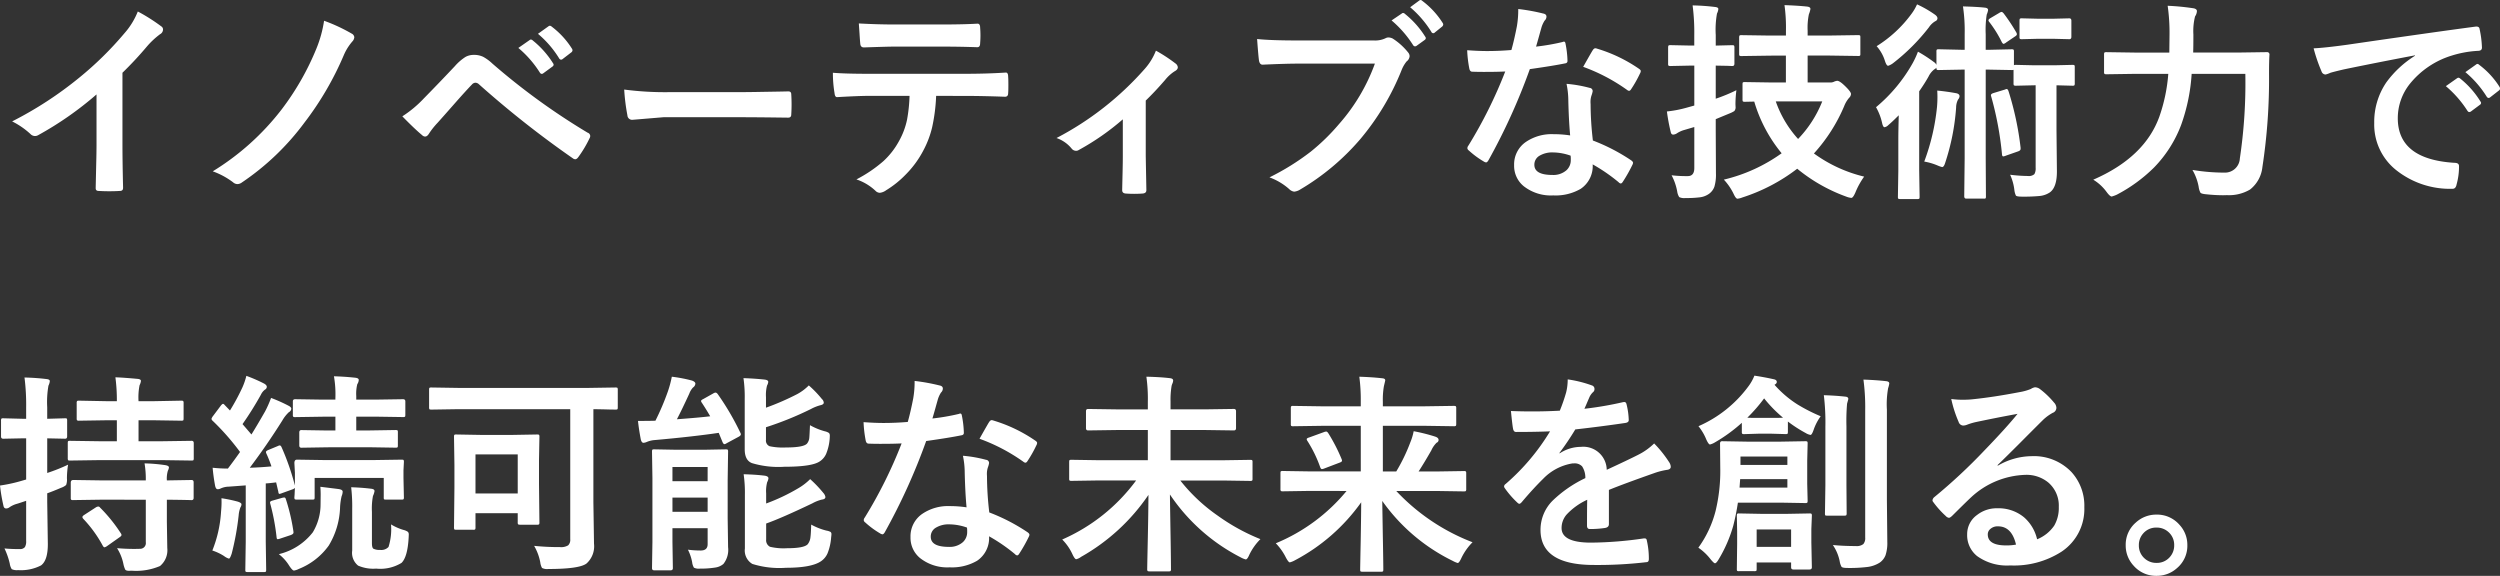
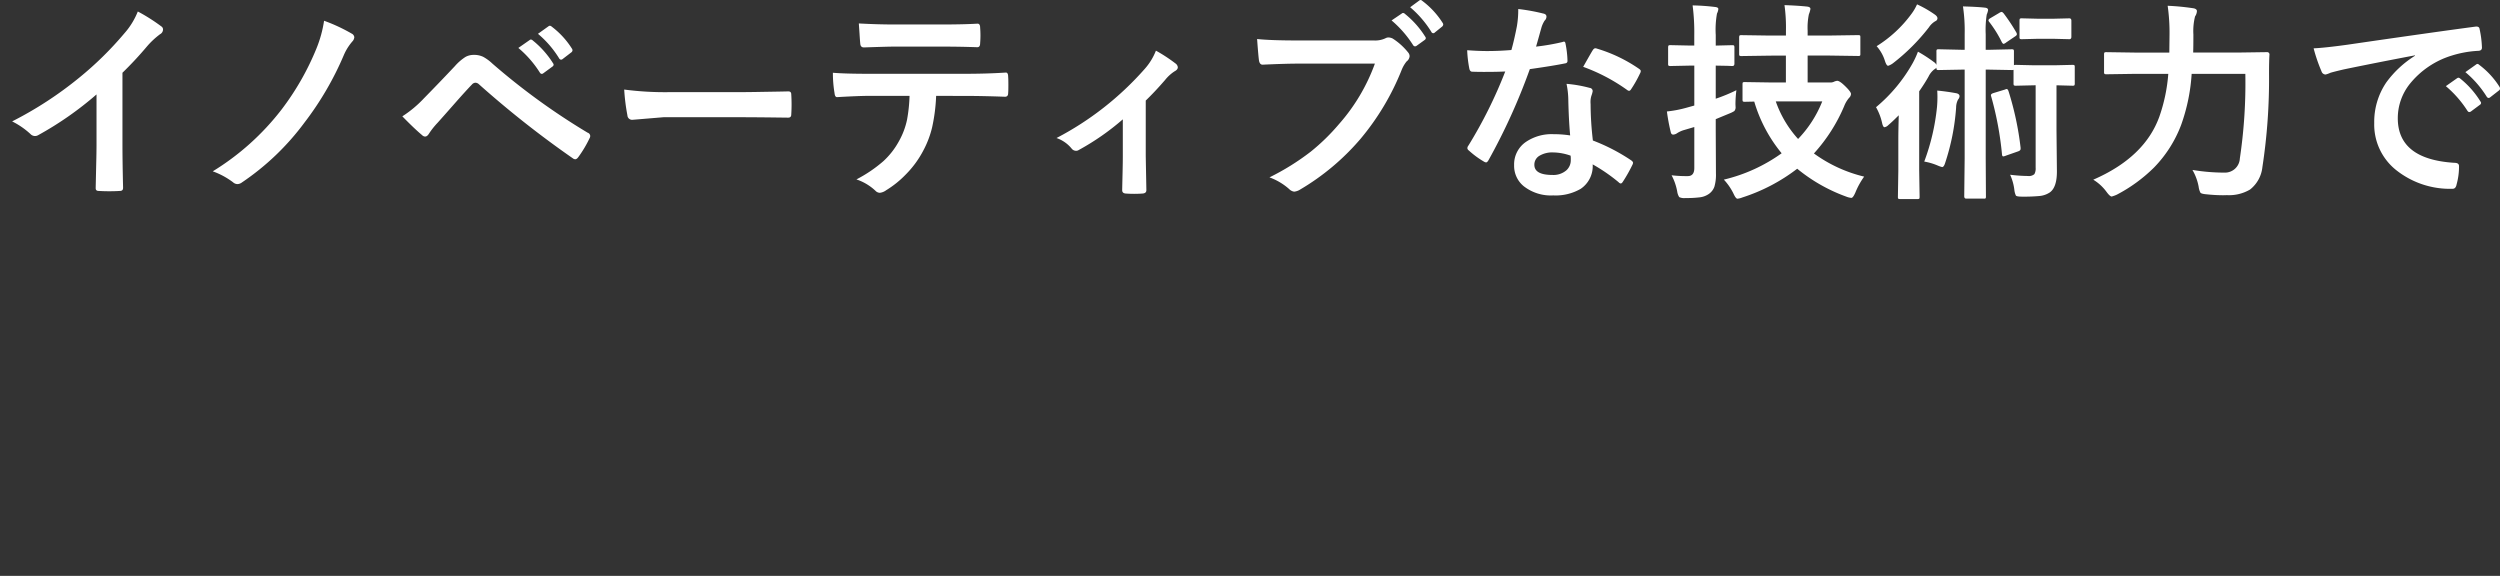
<svg xmlns="http://www.w3.org/2000/svg" id="fv_txt_ja" width="334.597" height="77.069" viewBox="0 0 334.597 77.069">
  <rect x="0" y="0" width="334.597" height="77.069" fill="#333333" stroke="none" />
  <path id="パス_1302" data-name="パス 1302" d="M19.715-35v9.417q0,2.5.083,5.917v.083q0,.4-.431.4-.694.042-1.417.042t-1.417-.042q-.4,0-.4-.361v-.1q.014-.667.069-3.153.042-1.625.042-2.681V-32.1a44.854,44.854,0,0,1-7.819,5.458.852.852,0,0,1-.431.111.869.869,0,0,1-.6-.278,10.5,10.5,0,0,0-2.444-1.681,49.824,49.824,0,0,0,8.958-5.833,45.01,45.01,0,0,0,6.056-5.944A9.947,9.947,0,0,0,21.771-43.2a24.377,24.377,0,0,1,3.153,2,.48.48,0,0,1,.222.417.728.728,0,0,1-.4.625,10.878,10.878,0,0,0-1.694,1.569A48.488,48.488,0,0,1,19.715-35ZM46.7-41.961A22.88,22.88,0,0,1,50.4-40.238a.61.61,0,0,1,.347.486.945.945,0,0,1-.194.486,6.961,6.961,0,0,0-1.222,1.931,41.4,41.4,0,0,1-5.264,9.014,34.1,34.1,0,0,1-8.361,8,1.064,1.064,0,0,1-.6.222.914.914,0,0,1-.6-.25A10.238,10.238,0,0,0,31.8-21.808a34.061,34.061,0,0,0,9.194-8.25,35.694,35.694,0,0,0,4.681-8.181A16.1,16.1,0,0,0,46.7-41.961ZM57.173-29.169a15.167,15.167,0,0,0,2.9-2.417q2.153-2.194,4.125-4.292a6.614,6.614,0,0,1,1.444-1.25,2.291,2.291,0,0,1,1.111-.264,2.765,2.765,0,0,1,1.25.264,5.925,5.925,0,0,1,1.222.9,89.708,89.708,0,0,0,12.75,9.25.485.485,0,0,1,.347.444.635.635,0,0,1-.1.319,15.554,15.554,0,0,1-1.472,2.472q-.222.319-.431.319a.518.518,0,0,1-.306-.111A132.453,132.453,0,0,1,67.41-33.474a.718.718,0,0,0-.444-.194.651.651,0,0,0-.458.222q-.819.847-2.264,2.486-1.611,1.833-2.375,2.681a9.976,9.976,0,0,0-1.139,1.444q-.236.375-.514.375a.606.606,0,0,1-.4-.194Q58.812-27.488,57.173-29.169ZM72.7-38.322l1.514-1.056a.261.261,0,0,1,.167-.069.4.4,0,0,1,.25.125A12.208,12.208,0,0,1,77.34-36.28a.354.354,0,0,1,.083.208.336.336,0,0,1-.167.25l-1.194.875a.381.381,0,0,1-.222.1.34.34,0,0,1-.264-.181A14.091,14.091,0,0,0,72.7-38.322Zm2.625-1.889,1.417-1.014a.372.372,0,0,1,.181-.069.445.445,0,0,1,.25.125,11.108,11.108,0,0,1,2.694,2.931.43.43,0,0,1,.083.236.379.379,0,0,1-.167.278l-1.139.875a.381.381,0,0,1-.222.1.34.34,0,0,1-.264-.181A13.449,13.449,0,0,0,75.326-40.211Zm11.542,7.458a42,42,0,0,0,6.139.347h9.167q1.347,0,3.472-.042,2.708-.042,3.069-.056h.139q.375,0,.375.4.042.653.042,1.347t-.042,1.333q0,.431-.4.431h-.111q-4.264-.056-6.347-.056H92.132l-4.181.347a.626.626,0,0,1-.653-.6A27.047,27.047,0,0,1,86.868-32.752Zm41.75.847a23.564,23.564,0,0,1-.542,4.236,12.879,12.879,0,0,1-1.139,3.014,13.237,13.237,0,0,1-2.417,3.306,13.118,13.118,0,0,1-2.583,2.069,1.774,1.774,0,0,1-.847.347.836.836,0,0,1-.6-.278,6.912,6.912,0,0,0-2.542-1.514,18.119,18.119,0,0,0,3.611-2.444,10.32,10.32,0,0,0,2.056-2.625,10.038,10.038,0,0,0,1.111-2.931,20.59,20.59,0,0,0,.333-3.181h-5.4q-1.361,0-4.264.167-.319.042-.375-.542A15.887,15.887,0,0,1,114.8-35q1.6.139,4.833.139H132.41q3.042,0,5.542-.167.306,0,.306.569.028.292.028,1.1t-.028,1.083q0,.486-.417.486-3.014-.111-5.4-.111ZM118.271-41.6q2.486.139,4.722.139h6.375q2.917,0,4.792-.111.347,0,.347.542.042.528.042,1.028,0,.528-.042,1.042,0,.542-.375.542-2.319-.083-4.764-.083h-6.375q-.806,0-4.042.111-.444,0-.486-.486-.042-.389-.1-1.333Q118.3-41.183,118.271-41.6Zm38.4,10.319v7.292q0,.278.083,4.639v.069q0,.4-.486.444-.569.042-1.153.042t-1.139-.042q-.458-.042-.458-.444v-.069q0-.056.056-2.472.028-1.236.028-2.083v-4.861a33.23,33.23,0,0,1-5.889,4.1.62.62,0,0,1-.375.111.75.75,0,0,1-.569-.278,4.511,4.511,0,0,0-2.042-1.431,40.913,40.913,0,0,0,11.806-9.25,8.082,8.082,0,0,0,1.5-2.444,20.615,20.615,0,0,1,2.611,1.708.712.712,0,0,1,.319.514q0,.319-.431.542a5.344,5.344,0,0,0-1.278,1.167Q157.923-32.488,156.673-31.28Zm14.9-8.236q1.792.194,5.458.194h10.153a3.229,3.229,0,0,0,1.569-.292.852.852,0,0,1,.431-.111,1.481,1.481,0,0,1,.528.139,8.513,8.513,0,0,1,2.083,1.875.8.8,0,0,1,.194.486.963.963,0,0,1-.4.708,4.376,4.376,0,0,0-.653,1.111,33.769,33.769,0,0,1-5.514,9.25,31.856,31.856,0,0,1-8.069,6.778,1.825,1.825,0,0,1-.819.292,1.171,1.171,0,0,1-.667-.347A8.225,8.225,0,0,0,173.229-21a32.505,32.505,0,0,0,5.514-3.431,27.526,27.526,0,0,0,3.778-3.681,25.162,25.162,0,0,0,4.819-8.111H177.062q-1.667,0-4.694.139-.444.042-.542-.569Q171.729-37.363,171.576-39.516Zm18-2.486,1.375-.931a.261.261,0,0,1,.167-.069.4.4,0,0,1,.25.125,12.208,12.208,0,0,1,2.708,3.042.354.354,0,0,1,.083.208.336.336,0,0,1-.167.25l-1.056.764a.416.416,0,0,1-.222.083.34.34,0,0,1-.264-.181A14.478,14.478,0,0,0,189.576-42Zm2.486-1.764,1.222-.9a.325.325,0,0,1,.188-.069.391.391,0,0,1,.229.125,11.008,11.008,0,0,1,2.708,2.931.416.416,0,0,1,.083.222.419.419,0,0,1-.167.292l-.944.764a.32.32,0,0,1-.222.111.3.3,0,0,1-.264-.194A13.858,13.858,0,0,0,192.062-43.766Zm21.417,17.153q-.194-2.1-.25-4.889a11.044,11.044,0,0,0-.236-2.014,17.325,17.325,0,0,1,3.1.542.431.431,0,0,1,.4.444,3.238,3.238,0,0,1-.167.6,2.755,2.755,0,0,0-.125.847q0,.1.014.319a42.546,42.546,0,0,0,.306,4.833,25.191,25.191,0,0,1,5.125,2.653q.25.181.25.333a.644.644,0,0,1-.083.264,20.066,20.066,0,0,1-1.306,2.306q-.125.194-.264.194a.455.455,0,0,1-.278-.167,23.046,23.046,0,0,0-3.472-2.389,3.662,3.662,0,0,1-1.611,3.278,6.672,6.672,0,0,1-3.667.875,5.87,5.87,0,0,1-3.972-1.25,3.508,3.508,0,0,1-1.264-2.792,3.636,3.636,0,0,1,1.611-3.139,6.13,6.13,0,0,1,3.653-1.014A14.689,14.689,0,0,1,213.479-26.613Zm.056,2.708a7.244,7.244,0,0,0-2.319-.431,3.316,3.316,0,0,0-1.889.472,1.373,1.373,0,0,0-.639,1.181q0,1.361,2.417,1.361a2.651,2.651,0,0,0,1.889-.639,1.816,1.816,0,0,0,.569-1.375A3.97,3.97,0,0,0,213.535-23.9ZM208.91-38.5a28.974,28.974,0,0,0,3.528-.611.631.631,0,0,1,.208-.056q.167,0,.208.278a13.157,13.157,0,0,1,.264,2.306q0,.292-.347.333-1.472.306-4.694.764a81.5,81.5,0,0,1-5.542,12.208q-.167.278-.319.278a.827.827,0,0,1-.333-.139A11.6,11.6,0,0,1,199.91-24.6a.413.413,0,0,1-.194-.306.576.576,0,0,1,.139-.347,60.789,60.789,0,0,0,4.931-9.917q-1.083.056-2.847.056-.861,0-1.569-.028-.319,0-.4-.458a16.087,16.087,0,0,1-.278-2.417q1.542.111,2.639.111,1.653,0,3.278-.139.375-1.319.736-3.181a13.091,13.091,0,0,0,.181-2.306,25.724,25.724,0,0,1,3.319.6q.458.083.458.417a.756.756,0,0,1-.25.542,3.63,3.63,0,0,0-.458,1.056q-.069.236-.347,1.236Q209.048-38.96,208.91-38.5Zm6.306,2.708q1.167-2.069,1.278-2.222.167-.264.347-.264a.77.77,0,0,1,.25.056,19.973,19.973,0,0,1,5.583,2.681q.25.167.25.306a.718.718,0,0,1-.111.347,15.963,15.963,0,0,1-1.194,2.111q-.125.194-.264.194a.47.47,0,0,1-.25-.111A24.346,24.346,0,0,0,215.215-35.794Zm25.028-1.5-3.833.056a.44.44,0,0,1-.278-.056.519.519,0,0,1-.042-.264V-39.7q0-.236.069-.292a.434.434,0,0,1,.25-.042l3.833.056h2.111v-.6a22.052,22.052,0,0,0-.194-3.472q1.75.056,3.042.194.431.056.431.319a3.435,3.435,0,0,1-.208.708,8.9,8.9,0,0,0-.167,2.194v.653h2.931l3.806-.056q.25,0,.292.069a.68.68,0,0,1,.028.264v2.139a.512.512,0,0,1-.042.278.56.56,0,0,1-.278.042l-3.806-.056h-2.931v3.6h2.986a1.032,1.032,0,0,0,.569-.111,1.4,1.4,0,0,1,.4-.111q.333,0,1.056.708.792.764.792,1.056a.766.766,0,0,1-.25.514,3.822,3.822,0,0,0-.667,1.125A22.327,22.327,0,0,1,246.1-24.2a18.879,18.879,0,0,0,6.722,3.1,10.3,10.3,0,0,0-1.167,2.111q-.319.736-.542.736a2.38,2.38,0,0,1-.681-.167,22.288,22.288,0,0,1-6.569-3.736,24.2,24.2,0,0,1-7.347,3.847,2.406,2.406,0,0,1-.653.167q-.222,0-.542-.708a7.616,7.616,0,0,0-1.278-1.847,21.953,21.953,0,0,0,7.736-3.528,19.584,19.584,0,0,1-3.667-6.917l-1.25.028a.439.439,0,0,1-.278-.056.612.612,0,0,1-.042-.278v-2q0-.222.056-.264a.518.518,0,0,1,.264-.042l3.639.056h1.847v-3.6Zm6.972,6.125h-6.222a14.645,14.645,0,0,0,2.986,5.028A15.468,15.468,0,0,0,247.215-31.169ZM227.048-21.28a16.05,16.05,0,0,0,2.167.111q.875,0,.875-1.083v-5.486l-1.417.417a3.524,3.524,0,0,0-.917.431.981.981,0,0,1-.486.167q-.264,0-.333-.333a25.337,25.337,0,0,1-.514-2.764,15.407,15.407,0,0,0,2.667-.514l1-.278v-5.347H229.6l-2.667.056a.506.506,0,0,1-.306-.056.518.518,0,0,1-.042-.264v-2.125q0-.25.069-.306a.56.56,0,0,1,.278-.042l2.667.056h.486V-40a28.3,28.3,0,0,0-.222-4.014,28.469,28.469,0,0,1,2.986.208q.458.042.458.278a1.674,1.674,0,0,1-.181.6,12.215,12.215,0,0,0-.167,2.875v1.417l2.222-.056q.194,0,.236.069a.56.56,0,0,1,.042.278v2.125q0,.319-.278.319l-.681-.028-1.542-.028v4.431a22.481,22.481,0,0,0,2.764-1.139,15.738,15.738,0,0,0-.125,1.889q.014.25.014.319a.755.755,0,0,1-.167.583,3.68,3.68,0,0,1-.639.319l-1.847.764v1.472l.028,5.778a5.705,5.705,0,0,1-.208,1.792,2,2,0,0,1-.708.944,2.673,2.673,0,0,1-1.208.472,14.229,14.229,0,0,1-1.972.1,1.5,1.5,0,0,1-.819-.125,1.838,1.838,0,0,1-.264-.722A7.414,7.414,0,0,0,227.048-21.28Zm39-22.6q1.986.056,2.931.167.431.042.431.319a2.233,2.233,0,0,1-.181.6,13.258,13.258,0,0,0-.139,2.639v2.083h.431l3.014-.069a.472.472,0,0,1,.292.056.519.519,0,0,1,.042.264V-36q.028-.056.292-.056l2.417.056h2.708l2.417-.056q.222,0,.264.056a.518.518,0,0,1,.042.264V-33.6a.472.472,0,0,1-.056.292.478.478,0,0,1-.25.042l-2.139-.056v5.972l.056,5.569q0,2.111-.944,2.792a2.981,2.981,0,0,1-1.417.486,22.478,22.478,0,0,1-2.306.083q-.694,0-.819-.139a2.336,2.336,0,0,1-.208-.764,6.8,6.8,0,0,0-.569-2.028,20.473,20.473,0,0,0,2.389.167,1.11,1.11,0,0,0,.861-.25,1.552,1.552,0,0,0,.167-.847V-33.322h-.194l-2.417.056a.506.506,0,0,1-.306-.056.56.56,0,0,1-.042-.278v-1.792a.813.813,0,0,1-.278.028l-3.014-.056h-.431V-23.53l.028,5.056a.512.512,0,0,1-.042.278.4.4,0,0,1-.236.042h-2.347q-.278,0-.278-.319l.056-5.056V-35.419h-.431l-3.042.056q-.222,0-.264-.056a.518.518,0,0,1-.042-.264,1.072,1.072,0,0,1-.292.236,2.681,2.681,0,0,0-.764.958q-.486.875-1.25,1.972v10.6l.056,3.5q0,.236-.056.278a.478.478,0,0,1-.25.042h-2.292q-.222,0-.264-.056a.518.518,0,0,1-.042-.264l.056-3.5V-26.1q0-1.042.056-3.208-.9.9-1.389,1.306a.95.95,0,0,1-.514.292q-.194,0-.319-.542a7.523,7.523,0,0,0-.819-2.139,21.075,21.075,0,0,0,4.917-5.917,11.313,11.313,0,0,0,.694-1.514,19.092,19.092,0,0,1,2.1,1.361,1.057,1.057,0,0,1,.375.4v-1.764a.439.439,0,0,1,.056-.278.478.478,0,0,1,.25-.042l3.042.069h.431v-2.083A22.093,22.093,0,0,0,266.048-43.877Zm-5.181,20.764a29.126,29.126,0,0,0,1.708-7.333q.056-.667.056-1.306,0-.444-.028-.861,1.292.125,2.5.347.486.083.486.417a.753.753,0,0,1-.194.431,2.308,2.308,0,0,0-.264,1.083,30.188,30.188,0,0,1-1.472,7.417q-.167.542-.4.542a3.427,3.427,0,0,1-.569-.194A8.13,8.13,0,0,0,260.868-23.113ZM259.9-44.155a14.566,14.566,0,0,1,2.333,1.333q.4.264.4.542a.42.42,0,0,1-.278.375,2.582,2.582,0,0,0-.861.819,26.678,26.678,0,0,1-4.806,4.806,2.283,2.283,0,0,1-.653.347q-.222,0-.431-.653a5.336,5.336,0,0,0-1.111-1.972,16.718,16.718,0,0,0,4.639-4.292A6.478,6.478,0,0,0,259.9-44.155Zm11.778,11.4a.63.63,0,0,1,.236-.069q.111,0,.222.264a40.283,40.283,0,0,1,1.625,7.6v.139q0,.236-.347.347l-1.625.569a1.176,1.176,0,0,1-.347.1q-.139,0-.167-.236a43.638,43.638,0,0,0-1.444-7.764.666.666,0,0,1-.042-.194q0-.181.361-.292Zm8.6-9.528q.278,0,.278.319v2.153q0,.319-.278.319l-2.222-.056h-1.9l-2.222.056a.439.439,0,0,1-.278-.056.518.518,0,0,1-.042-.264v-2.153q0-.236.069-.278a.434.434,0,0,1,.25-.042l2.222.056h1.9Zm-8.819-.708a24.106,24.106,0,0,1,1.736,2.611.538.538,0,0,1,.069.222q0,.153-.278.319l-1.167.792a.832.832,0,0,1-.333.181q-.1,0-.236-.222a15.244,15.244,0,0,0-1.681-2.708.408.408,0,0,1-.111-.222q0-.139.264-.292l1.194-.708a.712.712,0,0,1,.306-.125Q271.312-43.141,271.451-42.988Zm32.389,8.139h-7.194a24.69,24.69,0,0,1-1.417,6.861,16.5,16.5,0,0,1-3.611,5.667,20.592,20.592,0,0,1-4.986,3.639,4.573,4.573,0,0,1-.681.25q-.236,0-.681-.6a6.142,6.142,0,0,0-1.792-1.653q6.889-3,8.847-8.444a22.371,22.371,0,0,0,1.194-5.722h-4.444l-3.806.056q-.25,0-.292-.056a.408.408,0,0,1-.056-.264v-2.333q0-.222.069-.264a.56.56,0,0,1,.278-.042l3.806.056h4.583l.028-2.472a25.415,25.415,0,0,0-.25-3.792,31.779,31.779,0,0,1,3.347.319q.569.069.569.4a1.394,1.394,0,0,1-.25.708,8,8,0,0,0-.222,2.417q0,1.6-.028,2.417h5.972l3.889-.056a.307.307,0,0,1,.347.347q-.056.847-.056,2.556a77.709,77.709,0,0,1-.889,12.486,4.4,4.4,0,0,1-1.653,3,5.516,5.516,0,0,1-3.1.75q-.25.014-.542.014a21.382,21.382,0,0,1-2.181-.125q-.694-.056-.819-.222a2.345,2.345,0,0,1-.236-.792,6.988,6.988,0,0,0-.833-2.25,26.157,26.157,0,0,0,4.278.361,1.994,1.994,0,0,0,2.069-1.9A68.421,68.421,0,0,0,303.84-34.849Zm9.139-3.417q1.514-.069,4.528-.486Q328.8-40.4,334.59-41.169a1.2,1.2,0,0,1,.167-.014q.389,0,.431.319a13.387,13.387,0,0,1,.319,2.5q0,.431-.542.431a14.237,14.237,0,0,0-3.472.625,11.529,11.529,0,0,0-5.667,3.833,7.366,7.366,0,0,0-1.583,4.556q0,5.5,7.569,5.972.625,0,.625.431a8.825,8.825,0,0,1-.319,2.444q-.111.6-.528.6a11.548,11.548,0,0,1-7.528-2.472,7.78,7.78,0,0,1-2.972-6.319,9.392,9.392,0,0,1,1.625-5.458,13.792,13.792,0,0,1,3.833-3.556v-.056q-5.125.972-9.556,1.889-1.472.347-1.792.458a3.375,3.375,0,0,1-.625.222.585.585,0,0,1-.542-.431A21.655,21.655,0,0,1,312.979-38.266Zm17.694,5.056,1.5-1.056a.325.325,0,0,1,.188-.069.444.444,0,0,1,.243.125,11.914,11.914,0,0,1,2.694,3.056.343.343,0,0,1,.083.194.312.312,0,0,1-.153.25l-1.194.889a.439.439,0,0,1-.243.083q-.118,0-.243-.181A14.529,14.529,0,0,0,330.673-33.21Zm2.611-1.875,1.431-1.014a.336.336,0,0,1,.181-.083.392.392,0,0,1,.236.125,11.008,11.008,0,0,1,2.708,2.931.5.5,0,0,1,.083.25.342.342,0,0,1-.167.264l-1.139.889a.381.381,0,0,1-.222.1.34.34,0,0,1-.264-.181A13.7,13.7,0,0,0,333.285-35.086Z" transform="translate(-3.326 44.738)" fill="#fff" />
-   <path id="パス_1301" data-name="パス 1301" d="M2.578-20.7a17.962,17.962,0,0,0,2.014.083.823.823,0,0,0,.722-.264A1.484,1.484,0,0,0,5.48-21.7v-5.375q-1.028.347-1.222.4a3.41,3.41,0,0,0-1,.458.717.717,0,0,1-.458.167q-.292,0-.361-.375a23.106,23.106,0,0,1-.458-2.694,20.231,20.231,0,0,0,2.583-.542l.917-.264v-5.514H5.105l-2.694.056q-.292,0-.292-.306v-2.083a.506.506,0,0,1,.056-.306.44.44,0,0,1,.236-.042l2.694.069H5.48v-1.486a28.918,28.918,0,0,0-.222-4.042q1.6.042,2.931.208.458.042.458.278a1.674,1.674,0,0,1-.181.6,12.659,12.659,0,0,0-.167,2.9v1.542l2.389-.069q.208,0,.25.069a.812.812,0,0,1,.028.278v2.083q0,.306-.278.306L8.3-35.435V-30.8a23.675,23.675,0,0,0,2.792-1.111,11.558,11.558,0,0,0-.153,1.847,2.014,2.014,0,0,1-.111.875,2.054,2.054,0,0,1-.681.375q-1.028.444-1.847.736v1.139l.083,5.667q0,2.181-.917,2.847A5.817,5.817,0,0,1,4.4-17.8a1.625,1.625,0,0,1-.847-.125,1.871,1.871,0,0,1-.264-.736A9.668,9.668,0,0,0,2.578-20.7ZM15.23-32.519l-3.875.056q-.222,0-.264-.056a.612.612,0,0,1-.042-.278v-2q0-.222.056-.264a.478.478,0,0,1,.25-.042l3.875.056h2.389v-2.806H16.189l-3.611.056a.472.472,0,0,1-.292-.056.518.518,0,0,1-.042-.264V-40.13a.506.506,0,0,1,.056-.306.56.56,0,0,1,.278-.042l3.611.069h1.431a23.469,23.469,0,0,0-.194-3.194q.986.028,2.958.208.458.042.458.278a1.688,1.688,0,0,1-.181.569,8.284,8.284,0,0,0-.139,2.139h2.1l3.625-.069q.222,0,.264.069a.56.56,0,0,1,.042.278v2.014q0,.236-.056.278a.478.478,0,0,1-.25.042l-3.625-.056h-2.1v2.806h3.236l3.875-.056q.278,0,.278.306v2a.56.56,0,0,1-.042.278q-.042.056-.236.056l-3.875-.056Zm.375,5.292-3.806.056a.506.506,0,0,1-.306-.056.478.478,0,0,1-.042-.25V-29.5q0-.361.347-.361l3.806.056h5.889a12.463,12.463,0,0,0-.167-2.278,21.809,21.809,0,0,1,2.778.236q.486.083.486.306a1.16,1.16,0,0,1-.139.431,3.688,3.688,0,0,0-.139,1.306l3.306-.056q.278,0,.278.306v2.083q0,.306-.278.306-.056,0-.431-.014-1.264-.028-2.875-.042v2.958l.056,3.5a2.748,2.748,0,0,1-.972,2.417,8.126,8.126,0,0,1-3.806.625q-.278.014-.347.014-.4,0-.514-.181a3.652,3.652,0,0,1-.222-.681,6.223,6.223,0,0,0-.861-2.167q1.153.1,2.306.1.4,0,.75-.014a.762.762,0,0,0,.792-.875v-5.694Zm-.236,1.056a20.681,20.681,0,0,1,2.764,3.417.535.535,0,0,1,.111.25q0,.139-.278.319l-1.653,1.167a.944.944,0,0,1-.347.167q-.1,0-.222-.194a16.779,16.779,0,0,0-2.611-3.611.445.445,0,0,1-.125-.236q0-.139.264-.306l1.5-.972a.738.738,0,0,1,.347-.139A.294.294,0,0,1,15.369-26.171ZM30.439-31.5a18.728,18.728,0,0,0,2.042.111q.847-1.111,1.625-2.222A32.6,32.6,0,0,0,30.425-37.8a.383.383,0,0,1-.139-.25,1.2,1.2,0,0,1,.208-.375l1.042-1.389q.194-.236.292-.236t.222.153l.708.736a29.118,29.118,0,0,0,1.681-3.125,9.059,9.059,0,0,0,.514-1.514,20.575,20.575,0,0,1,2.361,1.028q.375.208.375.444a.44.44,0,0,1-.25.375,1.821,1.821,0,0,0-.542.681,43.466,43.466,0,0,1-2.458,3.931l1.194,1.389q.875-1.417,1.833-3.1a14.5,14.5,0,0,0,.792-1.792,20.662,20.662,0,0,1,2.361,1.056q.347.181.347.389a.549.549,0,0,1-.319.458,4.688,4.688,0,0,0-.875,1.111Q37.7-34.533,35.411-31.5q1.417-.042,2.9-.181a17.891,17.891,0,0,0-.681-1.722.525.525,0,0,1-.056-.194q0-.153.347-.292l1.306-.542a.433.433,0,0,1,.181-.056q.153,0,.25.222a32.46,32.46,0,0,1,1.792,5.153v-1.708l-.069-1.306q0-.458.347-.458l3.667.056h6.6l3.722-.056q.236,0,.278.056a.518.518,0,0,1,.042.264l-.056,1.125v1l.056,2.583a.452.452,0,0,1-.049.271.417.417,0,0,1-.257.049H53.647q-.236,0-.278-.056a.68.68,0,0,1-.028-.264v-2.583h-9.25v2.583q0,.236-.056.278a.478.478,0,0,1-.25.042H41.73a.506.506,0,0,1-.306-.056.518.518,0,0,1-.042-.264q0-.028.028-.375.014-.375.042-.875a.77.77,0,0,1-.347.208l-1.389.5a1.409,1.409,0,0,1-.333.1q-.125,0-.153-.292l-.292-1.25q-1,.125-1.389.139v7.819l.056,3.736q0,.222-.056.264a.518.518,0,0,1-.264.042H35.119q-.222,0-.264-.056a.478.478,0,0,1-.042-.25l.056-3.736v-7.556l-2.25.167a2.771,2.771,0,0,0-1.083.236.937.937,0,0,1-.417.111q-.25,0-.347-.458Q30.55-30.255,30.439-31.5Zm15.375-2.736-3.5.056q-.278,0-.278-.306v-1.736q0-.319.278-.319l3.5.056h1.056v-1.847H45.189l-3.694.056a.44.44,0,0,1-.278-.056.478.478,0,0,1-.042-.25V-40.38q0-.292.319-.292l3.694.056h1.681v-.194a14.112,14.112,0,0,0-.194-2.931q1.472.042,2.861.194.458.056.458.292a1.075,1.075,0,0,1-.194.569,5.263,5.263,0,0,0-.139,1.583v.486h2.556l3.694-.056q.319,0,.319.292v1.792q0,.222-.056.264a.518.518,0,0,1-.264.042l-3.694-.056H49.661v1.847h1.764l3.5-.056q.222,0,.264.056a.518.518,0,0,1,.042.264v1.736q0,.222-.056.264a.478.478,0,0,1-.25.042l-3.5-.056Zm8.5,10.319a6.964,6.964,0,0,0,1.653.736,1.778,1.778,0,0,1,.611.264.542.542,0,0,1,.111.389q0,.069-.014.347-.139,2.625-.958,3.417A5.45,5.45,0,0,1,52.328-18a5.076,5.076,0,0,1-2.417-.4,2.189,2.189,0,0,1-.792-2.014v-5.6a22.2,22.2,0,0,0-.139-2.875q1.389.042,2.639.194.486.042.486.319a2.332,2.332,0,0,1-.208.653,9.063,9.063,0,0,0-.139,2.125v4.181q0,.611.194.75a1.823,1.823,0,0,0,.917.167,1.318,1.318,0,0,0,1.111-.4A7.889,7.889,0,0,0,54.314-23.921ZM39.3-19.935a8.164,8.164,0,0,0,4.542-2.917,7.26,7.26,0,0,0,1.042-3.736l.014-1.306q0-.569-.042-1.056.139.014,1.361.167.681.083,1.111.139.514.083.514.347a1.577,1.577,0,0,1-.139.6,8.1,8.1,0,0,0-.208,1.472,10.453,10.453,0,0,1-1.514,5.139,9.016,9.016,0,0,1-4,3.125,2.226,2.226,0,0,1-.653.222q-.208,0-.625-.625A5.858,5.858,0,0,0,39.3-19.935Zm-8.9-.486A16.542,16.542,0,0,0,31.564-25.6q.069-.75.069-1.292,0-.292-.014-.528a18.753,18.753,0,0,1,2.194.458q.486.167.486.347a.747.747,0,0,1-.139.417,3.7,3.7,0,0,0-.236,1.056,36.55,36.55,0,0,1-.931,5.125q-.222.681-.375.681a2.061,2.061,0,0,1-.653-.347A6.747,6.747,0,0,0,30.4-20.421Zm9.361-7.056a1.531,1.531,0,0,1,.278-.042q.139,0,.208.25a26.263,26.263,0,0,1,1,4.264q.014.139.014.181,0,.194-.361.333l-1.417.472a1.2,1.2,0,0,1-.333.083q-.139,0-.153-.278a29.593,29.593,0,0,0-.833-4.431.806.806,0,0,1-.042-.208q0-.167.333-.25ZM63.286-39.338l-3.556.056q-.236,0-.278-.056a.478.478,0,0,1-.042-.25v-2.333q0-.236.056-.278a.518.518,0,0,1,.264-.042l3.556.056H80.8l3.556-.056q.222,0,.264.056a.518.518,0,0,1,.042.264v2.333q0,.222-.056.264a.478.478,0,0,1-.25.042l-.889-.014q-.944-.028-2.069-.042V-26.88l.083,5.542a3.094,3.094,0,0,1-1,2.653q-.958.736-5.111.736a1.484,1.484,0,0,1-.847-.139,2.108,2.108,0,0,1-.236-.764,6.947,6.947,0,0,0-.819-2.194,33.024,33.024,0,0,0,3.444.167,1.822,1.822,0,0,0,1.111-.236,1.029,1.029,0,0,0,.278-.819v-17.4ZM65.3-23.2H63.05q-.222,0-.264-.056a.518.518,0,0,1-.042-.264l.056-5.347v-2.986l-.056-3.778q0-.236.056-.278a.478.478,0,0,1,.25-.042l3.194.056h4.431l3.181-.056q.236,0,.278.056a.518.518,0,0,1,.042.264L74.119-32.5v3.194l.056,5.111a.452.452,0,0,1-.049.271.452.452,0,0,1-.271.049h-2.25q-.236,0-.292-.069a.434.434,0,0,1-.042-.25v-1.222H65.619v1.9a.44.44,0,0,1-.056.278A.518.518,0,0,1,65.3-23.2Zm.319-10.083v5.222h5.653v-5.222ZM94.05-20.533a13.558,13.558,0,0,0,1.708.111q.931,0,.931-.847v-2.139H91.98v1.847l.056,3.5q0,.292-.319.292H89.55q-.306,0-.306-.292l.056-3.5V-30.1l-.056-3.542q0-.236.056-.278a.518.518,0,0,1,.264-.042l3.014.056h3.556l2.972-.056q.236,0,.278.056a.518.518,0,0,1,.042.264l-.056,3.806v5.1l.056,3.861a3.038,3.038,0,0,1-.625,2.25,2.119,2.119,0,0,1-1.028.472,12.065,12.065,0,0,1-2.1.153,1.5,1.5,0,0,1-.819-.125,1.85,1.85,0,0,1-.236-.722A6.171,6.171,0,0,0,94.05-20.533ZM96.689-31.6H91.98v1.9h4.708Zm-4.708,6h4.708v-1.9H91.98Zm18.569,1.708a8.357,8.357,0,0,0,2.042.806,1.769,1.769,0,0,1,.556.181.385.385,0,0,1,.111.306q0,.1-.042.444a7,7,0,0,1-.486,2.125A2.491,2.491,0,0,1,111.883-19q-1.278.889-4.722.889a12.114,12.114,0,0,1-4.486-.514,2.083,2.083,0,0,1-1-2.069V-27.88a17.146,17.146,0,0,0-.167-2.75q1.611.042,2.833.194.486.083.486.347a1.372,1.372,0,0,1-.167.514,4.591,4.591,0,0,0-.139,1.5v1.361a25.824,25.824,0,0,0,4.347-2.069,7.689,7.689,0,0,0,1.542-1.194,16.211,16.211,0,0,1,1.764,1.847,1.085,1.085,0,0,1,.278.542q0,.292-.458.347a5.084,5.084,0,0,0-1.278.5q-4.153,1.986-6.194,2.708v2.139a.975.975,0,0,0,.514.972,7.852,7.852,0,0,0,2.278.194q2.236,0,2.75-.514a1.777,1.777,0,0,0,.389-1Q110.508-22.588,110.55-23.894Zm-.319-18.625a14.263,14.263,0,0,1,1.75,1.819.71.71,0,0,1,.25.486q0,.236-.4.333a5.6,5.6,0,0,0-1.306.514,43.588,43.588,0,0,1-6.028,2.444v1.681a.809.809,0,0,0,.486.861,8.54,8.54,0,0,0,2.153.167q2.375,0,2.847-.514a1.437,1.437,0,0,0,.319-.861q.028-.306.083-1.611a8.559,8.559,0,0,0,1.986.819,1.667,1.667,0,0,1,.569.236.59.59,0,0,1,.1.4q0,.111-.014.333a6.7,6.7,0,0,1-.472,2.042,2.315,2.315,0,0,1-.833,1q-1.028.736-4.75.736a12.306,12.306,0,0,1-4.347-.486q-.972-.375-.972-1.847V-40.7a17.5,17.5,0,0,0-.167-2.792q1.611.056,2.833.194.486.056.486.319a1.391,1.391,0,0,1-.167.486,5.118,5.118,0,0,0-.139,1.556v1.4a34.549,34.549,0,0,0,4.181-1.819A6.577,6.577,0,0,0,110.23-42.519ZM98.064-41.324a35.145,35.145,0,0,1,2.986,5.1.56.56,0,0,1,.083.25q0,.167-.278.319l-1.625.875a.637.637,0,0,1-.292.125q-.125,0-.25-.264l-.514-1.25q-3.5.514-8.5.958a3.421,3.421,0,0,0-1.139.264,1.378,1.378,0,0,1-.431.111q-.25,0-.361-.458-.264-1.389-.375-2.472,1.6,0,2.333-.028a33.467,33.467,0,0,0,1.681-3.958,14.586,14.586,0,0,0,.514-1.931,19.172,19.172,0,0,1,2.694.514q.458.167.458.417a.682.682,0,0,1-.319.514,2.517,2.517,0,0,0-.5.833q-.972,2.111-1.653,3.417,3-.222,4.458-.4-.583-1-1.125-1.819a.434.434,0,0,1-.1-.222q0-.125.292-.264l1.361-.764a.587.587,0,0,1,.278-.1Q97.9-41.56,98.064-41.324ZM131.342-26.2q-.194-2.1-.25-4.889a11.044,11.044,0,0,0-.236-2.014,17.326,17.326,0,0,1,3.1.542.431.431,0,0,1,.4.444,3.238,3.238,0,0,1-.167.6,2.755,2.755,0,0,0-.125.847q0,.1.014.319a42.546,42.546,0,0,0,.306,4.833,25.191,25.191,0,0,1,5.125,2.653q.25.181.25.333a.644.644,0,0,1-.083.264,20.064,20.064,0,0,1-1.306,2.306q-.125.194-.264.194a.455.455,0,0,1-.278-.167,23.046,23.046,0,0,0-3.472-2.389,3.662,3.662,0,0,1-1.611,3.278,6.672,6.672,0,0,1-3.667.875,5.87,5.87,0,0,1-3.972-1.25,3.508,3.508,0,0,1-1.264-2.792,3.636,3.636,0,0,1,1.611-3.139,6.13,6.13,0,0,1,3.653-1.014A14.689,14.689,0,0,1,131.342-26.2Zm.056,2.708a7.244,7.244,0,0,0-2.319-.431,3.316,3.316,0,0,0-1.889.472,1.373,1.373,0,0,0-.639,1.181q0,1.361,2.417,1.361a2.651,2.651,0,0,0,1.889-.639,1.816,1.816,0,0,0,.569-1.375A3.97,3.97,0,0,0,131.4-23.491Zm-4.625-14.6A28.975,28.975,0,0,0,130.3-38.7a.631.631,0,0,1,.208-.056q.167,0,.208.278a13.159,13.159,0,0,1,.264,2.306q0,.292-.347.333-1.472.306-4.694.764A81.5,81.5,0,0,1,120.4-22.866q-.167.278-.319.278a.827.827,0,0,1-.333-.139,11.6,11.6,0,0,1-1.972-1.458.413.413,0,0,1-.194-.306.576.576,0,0,1,.139-.347,60.789,60.789,0,0,0,4.931-9.917q-1.083.056-2.847.056-.861,0-1.569-.028-.319,0-.4-.458a16.088,16.088,0,0,1-.278-2.417q1.542.111,2.639.111,1.653,0,3.278-.139.375-1.319.736-3.181a13.091,13.091,0,0,0,.181-2.306,25.725,25.725,0,0,1,3.319.6q.458.083.458.417a.756.756,0,0,1-.25.542,3.63,3.63,0,0,0-.458,1.056q-.069.236-.347,1.236Q126.911-38.546,126.772-38.088Zm6.306,2.708q1.167-2.069,1.278-2.222.167-.264.347-.264a.77.77,0,0,1,.25.056,19.973,19.973,0,0,1,5.583,2.681q.25.167.25.306a.718.718,0,0,1-.111.347,15.963,15.963,0,0,1-1.194,2.111q-.125.194-.264.194a.47.47,0,0,1-.25-.111A24.347,24.347,0,0,0,133.078-35.38ZM149.036-29.8l-3.639.056a.44.44,0,0,1-.278-.056.478.478,0,0,1-.042-.25v-2.208q0-.222.056-.264a.519.519,0,0,1,.264-.042l3.639.056h6.569v-4.042h-4.069l-3.931.056q-.278,0-.278-.306V-39.06q0-.306.278-.306l3.931.056h4.069v-1a21.678,21.678,0,0,0-.194-3.375q1.861.042,3.125.194.458.042.458.319a1.182,1.182,0,0,1-.1.4,1.673,1.673,0,0,0-.111.333,11.123,11.123,0,0,0-.139,2.069v1.056H163.2l3.917-.056q.292,0,.292.306V-36.8q0,.306-.292.306l-3.917-.056h-4.556V-32.5h7l3.639-.056q.25,0,.292.056a.478.478,0,0,1,.042.25v2.208a.418.418,0,0,1-.049.257.488.488,0,0,1-.285.049l-3.639-.056h-5.694a23.181,23.181,0,0,0,5.014,4.708,26.775,26.775,0,0,0,5.708,3.139A7.673,7.673,0,0,0,169.2-19.88q-.278.653-.486.653a2.814,2.814,0,0,1-.681-.278,25.233,25.233,0,0,1-9.472-8.417q.014,1.222.1,6.389.042,2.819.042,3.583a.44.44,0,0,1-.056.278.478.478,0,0,1-.25.042h-2.569q-.222,0-.264-.069a.434.434,0,0,1-.042-.25q0-.389.083-4.25.069-3.375.083-5.667a26.8,26.8,0,0,1-9.014,8.292,1.8,1.8,0,0,1-.653.319q-.194,0-.514-.681a6.755,6.755,0,0,0-1.361-1.958,24.442,24.442,0,0,0,9.889-7.9Zm28.25,1.4-3.625.056q-.222,0-.264-.069a.518.518,0,0,1-.042-.264v-2.083q0-.222.056-.264a.478.478,0,0,1,.25-.042l3.625.056h6.819v-6.1h-5.236l-3.806.056a.44.44,0,0,1-.278-.056.478.478,0,0,1-.042-.25v-2.111q0-.222.069-.264a.434.434,0,0,1,.25-.042l3.806.056h5.236v-.6a23.979,23.979,0,0,0-.194-3.361q1.75.056,3.069.208.4.028.4.278,0,.042-.181.792a10.49,10.49,0,0,0-.139,2.056v.625h5.667l3.806-.056q.25,0,.292.056a.378.378,0,0,1,.056.25v2.111q0,.222-.069.264a.56.56,0,0,1-.278.042l-3.806-.056h-5.667V-31h1.792a23.7,23.7,0,0,0,1.875-3.875,7.726,7.726,0,0,0,.458-1.514,23.743,23.743,0,0,1,2.875.722q.458.153.458.444a.4.4,0,0,1-.264.375,3.34,3.34,0,0,0-.708,1.028Q192.536-32.06,191.842-31h2.444l3.611-.056a.44.44,0,0,1,.278.056.478.478,0,0,1,.042.25v2.083a.491.491,0,0,1-.049.278q-.049.056-.271.056l-3.611-.056h-5.431a27.5,27.5,0,0,0,10.208,6.861,7.673,7.673,0,0,0-1.472,2.069q-.319.708-.514.708a3.275,3.275,0,0,1-.653-.278,24.976,24.976,0,0,1-9.444-8.028q.028,1.944.1,6.056.042,2.569.042,3.111,0,.222-.056.264a.478.478,0,0,1-.25.042h-2.486q-.222,0-.264-.056a.478.478,0,0,1-.042-.25q0-.319.069-3.736.056-3.056.069-5.25a25.375,25.375,0,0,1-8.875,7.764,2.813,2.813,0,0,1-.681.278q-.181,0-.542-.681a7.586,7.586,0,0,0-1.333-1.875,24.259,24.259,0,0,0,9.472-7Zm2.472-7.722a23.545,23.545,0,0,1,1.792,3.486.666.666,0,0,1,.042.194q0,.153-.333.264l-2.042.778a1.08,1.08,0,0,1-.306.083q-.139,0-.236-.25a17.037,17.037,0,0,0-1.708-3.514.5.5,0,0,1-.1-.236q0-.139.333-.236l1.986-.722a.97.97,0,0,1,.292-.069Q179.619-36.338,179.758-36.116ZM211.8-43.324a15.926,15.926,0,0,1,3.236.806.478.478,0,0,1,.347.486.5.5,0,0,1-.194.417,2.112,2.112,0,0,0-.486.681q-.056.139-.181.417-.25.6-.486,1.125a45.99,45.99,0,0,0,5.181-.889,1.206,1.206,0,0,1,.167-.014q.222,0,.292.306a9.869,9.869,0,0,1,.292,2.042v.083q0,.306-.486.375-3.319.486-6.667.861a36.851,36.851,0,0,1-2.125,3.153l.028.056a5.142,5.142,0,0,1,2.847-.875,3.133,3.133,0,0,1,3.458,3.069q2.917-1.347,4.194-2a8.418,8.418,0,0,0,2.153-1.528,15.647,15.647,0,0,1,2,2.5,1.193,1.193,0,0,1,.222.625q0,.319-.431.4a9.326,9.326,0,0,0-1.736.431q-4.181,1.472-6.111,2.264v4.583q0,.431-.542.514a13.67,13.67,0,0,1-2.014.139q-.375,0-.375-.458,0-2.444.028-3.458a8.742,8.742,0,0,0-2.764,1.986,2.742,2.742,0,0,0-.667,1.792q0,1.958,3.944,1.958a50.71,50.71,0,0,0,7.083-.569h.083q.278,0,.306.319a10.671,10.671,0,0,1,.264,2.333v.1q0,.431-.319.431a55.911,55.911,0,0,1-7.042.375q-7.139,0-7.139-4.694a5.516,5.516,0,0,1,1.583-3.875,16.407,16.407,0,0,1,4.417-3.056,2.741,2.741,0,0,0-.431-1.569,1.367,1.367,0,0,0-1.111-.4h-.167a6.984,6.984,0,0,0-3.931,2.056q-1.319,1.292-2.847,3.1-.208.25-.347.25-.111,0-.306-.194a12.231,12.231,0,0,1-1.625-1.875.477.477,0,0,1-.111-.264.413.413,0,0,1,.194-.306,29.326,29.326,0,0,0,5.958-7.056q-1.986.083-4.556.083-.319,0-.4-.458-.1-.542-.278-2.347,1.361.056,2.861.056,1.806,0,3.681-.1a23.352,23.352,0,0,0,.847-2.444A7.244,7.244,0,0,0,211.8-43.324ZM229.286-20.8a14.533,14.533,0,0,0,2.306-4.917,22.8,22.8,0,0,0,.625-5.819l-.028-3.208q0-.306.278-.306l3.278.056h4.611l3.236-.056a.44.44,0,0,1,.278.056.478.478,0,0,1,.042.25l-.056,2.319v3.069l.056,2.278q0,.222-.069.264a.434.434,0,0,1-.25.042l-3.236-.056h-5.778a31.154,31.154,0,0,1-.625,3.1,18.4,18.4,0,0,1-1.958,4.5q-.306.514-.486.514-.139,0-.569-.514A7.211,7.211,0,0,0,229.286-20.8ZM241.2-28.838v-1.139h-6.319l-.083,1.139Zm0-4.167h-6.278v1.125H241.2Zm6.083,11.847q1.431.139,3.069.139a1.449,1.449,0,0,0,1.014-.264,1.22,1.22,0,0,0,.25-.875V-39.227a27.831,27.831,0,0,0-.236-4.069q1.681.056,3.028.208.431.042.431.306a3.158,3.158,0,0,1-.153.625,12.214,12.214,0,0,0-.167,2.875v12.042l.056,5.653a5.218,5.218,0,0,1-.236,1.792,2.143,2.143,0,0,1-.792,1,3.981,3.981,0,0,1-1.583.569,19.367,19.367,0,0,1-2.708.139q-.667,0-.806-.153A2.21,2.21,0,0,1,248.2-19,5.9,5.9,0,0,0,247.286-21.158Zm-10.5-22.667q1.319.194,2.625.486.375.083.375.361,0,.208-.306.375a14.217,14.217,0,0,0,3.028,2.6,22.637,22.637,0,0,0,3.153,1.611,6.9,6.9,0,0,0-.944,1.819q-.236.681-.417.681a1.81,1.81,0,0,1-.639-.25,17.832,17.832,0,0,1-2.389-1.542v1.361q0,.236-.056.278a.478.478,0,0,1-.25.042l-1.931-.056h-1.653L235.453-36a.506.506,0,0,1-.306-.056.518.518,0,0,1-.042-.264v-1.194a21.246,21.246,0,0,1-3.611,2.625,2.293,2.293,0,0,1-.653.278q-.181,0-.486-.653A6.98,6.98,0,0,0,229.3-37.06a16.491,16.491,0,0,0,6.653-5.292A6.073,6.073,0,0,0,236.786-43.824Zm-.944,5.625q.292.028,1.542.028h1.653q1.333,0,1.583-.028a17.657,17.657,0,0,1-2.528-2.583A21.633,21.633,0,0,1,235.842-38.2Zm8.639,20.028q0,.292-.333.292h-2.125q-.319,0-.319-.292v-.653h-4.611v.847q0,.236-.056.278a.478.478,0,0,1-.25.042h-2.056a.408.408,0,0,1-.264-.056.75.75,0,0,1-.028-.264l.042-3.361v-1.625l-.042-2.1q0-.236.056-.278a.478.478,0,0,1,.25-.042l2.972.056h3.444l3-.056a.44.44,0,0,1,.278.056.518.518,0,0,1,.042.264l-.069,1.764V-21.5ZM241.7-23.241h-4.611v2.333H241.7ZM249.356-40.7q0,.028-.167.625a27.739,27.739,0,0,0-.083,3.042v7.847l.028,3.764a.49.49,0,0,1-.049.278q-.049.056-.243.056h-2.333q-.208,0-.25-.056a.891.891,0,0,1-.028-.278l.056-3.764V-37a30.232,30.232,0,0,0-.208-4.208q1.528.042,2.9.194Q249.356-40.977,249.356-40.7Zm22.653,1.986q-2.667.486-5.5,1.083a8.43,8.43,0,0,0-1.194.347,1.616,1.616,0,0,1-.569.139.673.673,0,0,1-.625-.486,16.087,16.087,0,0,1-.986-3.069,11.57,11.57,0,0,0,1.542.1q.556,0,1.1-.042,2.931-.292,6.458-.972a7.036,7.036,0,0,0,1.556-.431,1.4,1.4,0,0,1,.542-.222,1.132,1.132,0,0,1,.653.222,11.22,11.22,0,0,1,1.9,1.819,1.073,1.073,0,0,1,.319.694.721.721,0,0,1-.486.681,6.25,6.25,0,0,0-1.25.9q-.875.861-3.236,3.236-1.764,1.764-2.9,2.861l.028.083a9.089,9.089,0,0,1,4.528-1.278,6.95,6.95,0,0,1,5.333,2.125,6.662,6.662,0,0,1,1.722,4.708,6.841,6.841,0,0,1-3.042,5.944,11.766,11.766,0,0,1-6.889,1.847,6.822,6.822,0,0,1-4.417-1.25,3.577,3.577,0,0,1-1.333-2.931,3.136,3.136,0,0,1,1.319-2.569,4.243,4.243,0,0,1,2.694-.9,5.368,5.368,0,0,1,3.583,1.194,5.522,5.522,0,0,1,1.764,2.958,5.062,5.062,0,0,0,2.292-1.833,4.719,4.719,0,0,0,.611-2.5,4.061,4.061,0,0,0-1.4-3.264,4.572,4.572,0,0,0-3.069-1.028,11.17,11.17,0,0,0-7.278,3.014q-.542.5-2.472,2.417-.319.319-.486.319a.731.731,0,0,1-.431-.25,12.377,12.377,0,0,1-1.667-1.861.354.354,0,0,1-.1-.236.649.649,0,0,1,.236-.417,73.246,73.246,0,0,0,6.736-6.278Q270.494-36.838,272.008-38.713Zm-.208,17.5q-.569-2.444-2.417-2.444a1.45,1.45,0,0,0-1.028.361.922.922,0,0,0-.333.722q0,1.472,2.472,1.472A6.867,6.867,0,0,0,271.8-21.213Zm18.806-4.014a3.954,3.954,0,0,1,3.056,1.347,3.936,3.936,0,0,1,1.069,2.75,3.894,3.894,0,0,1-1.361,3.042,4.015,4.015,0,0,1-2.764,1.056,3.954,3.954,0,0,1-3.056-1.347,3.936,3.936,0,0,1-1.069-2.75,3.894,3.894,0,0,1,1.361-3.042A4.015,4.015,0,0,1,290.606-25.227Zm0,1.736a2.279,2.279,0,0,0-1.764.764,2.312,2.312,0,0,0-.6,1.6,2.279,2.279,0,0,0,.764,1.764,2.312,2.312,0,0,0,1.6.6,2.279,2.279,0,0,0,1.764-.764,2.312,2.312,0,0,0,.6-1.6,2.279,2.279,0,0,0-.764-1.764A2.312,2.312,0,0,0,290.606-23.491Z" transform="translate(-1.98 94.102)" fill="#fff" />
</svg>